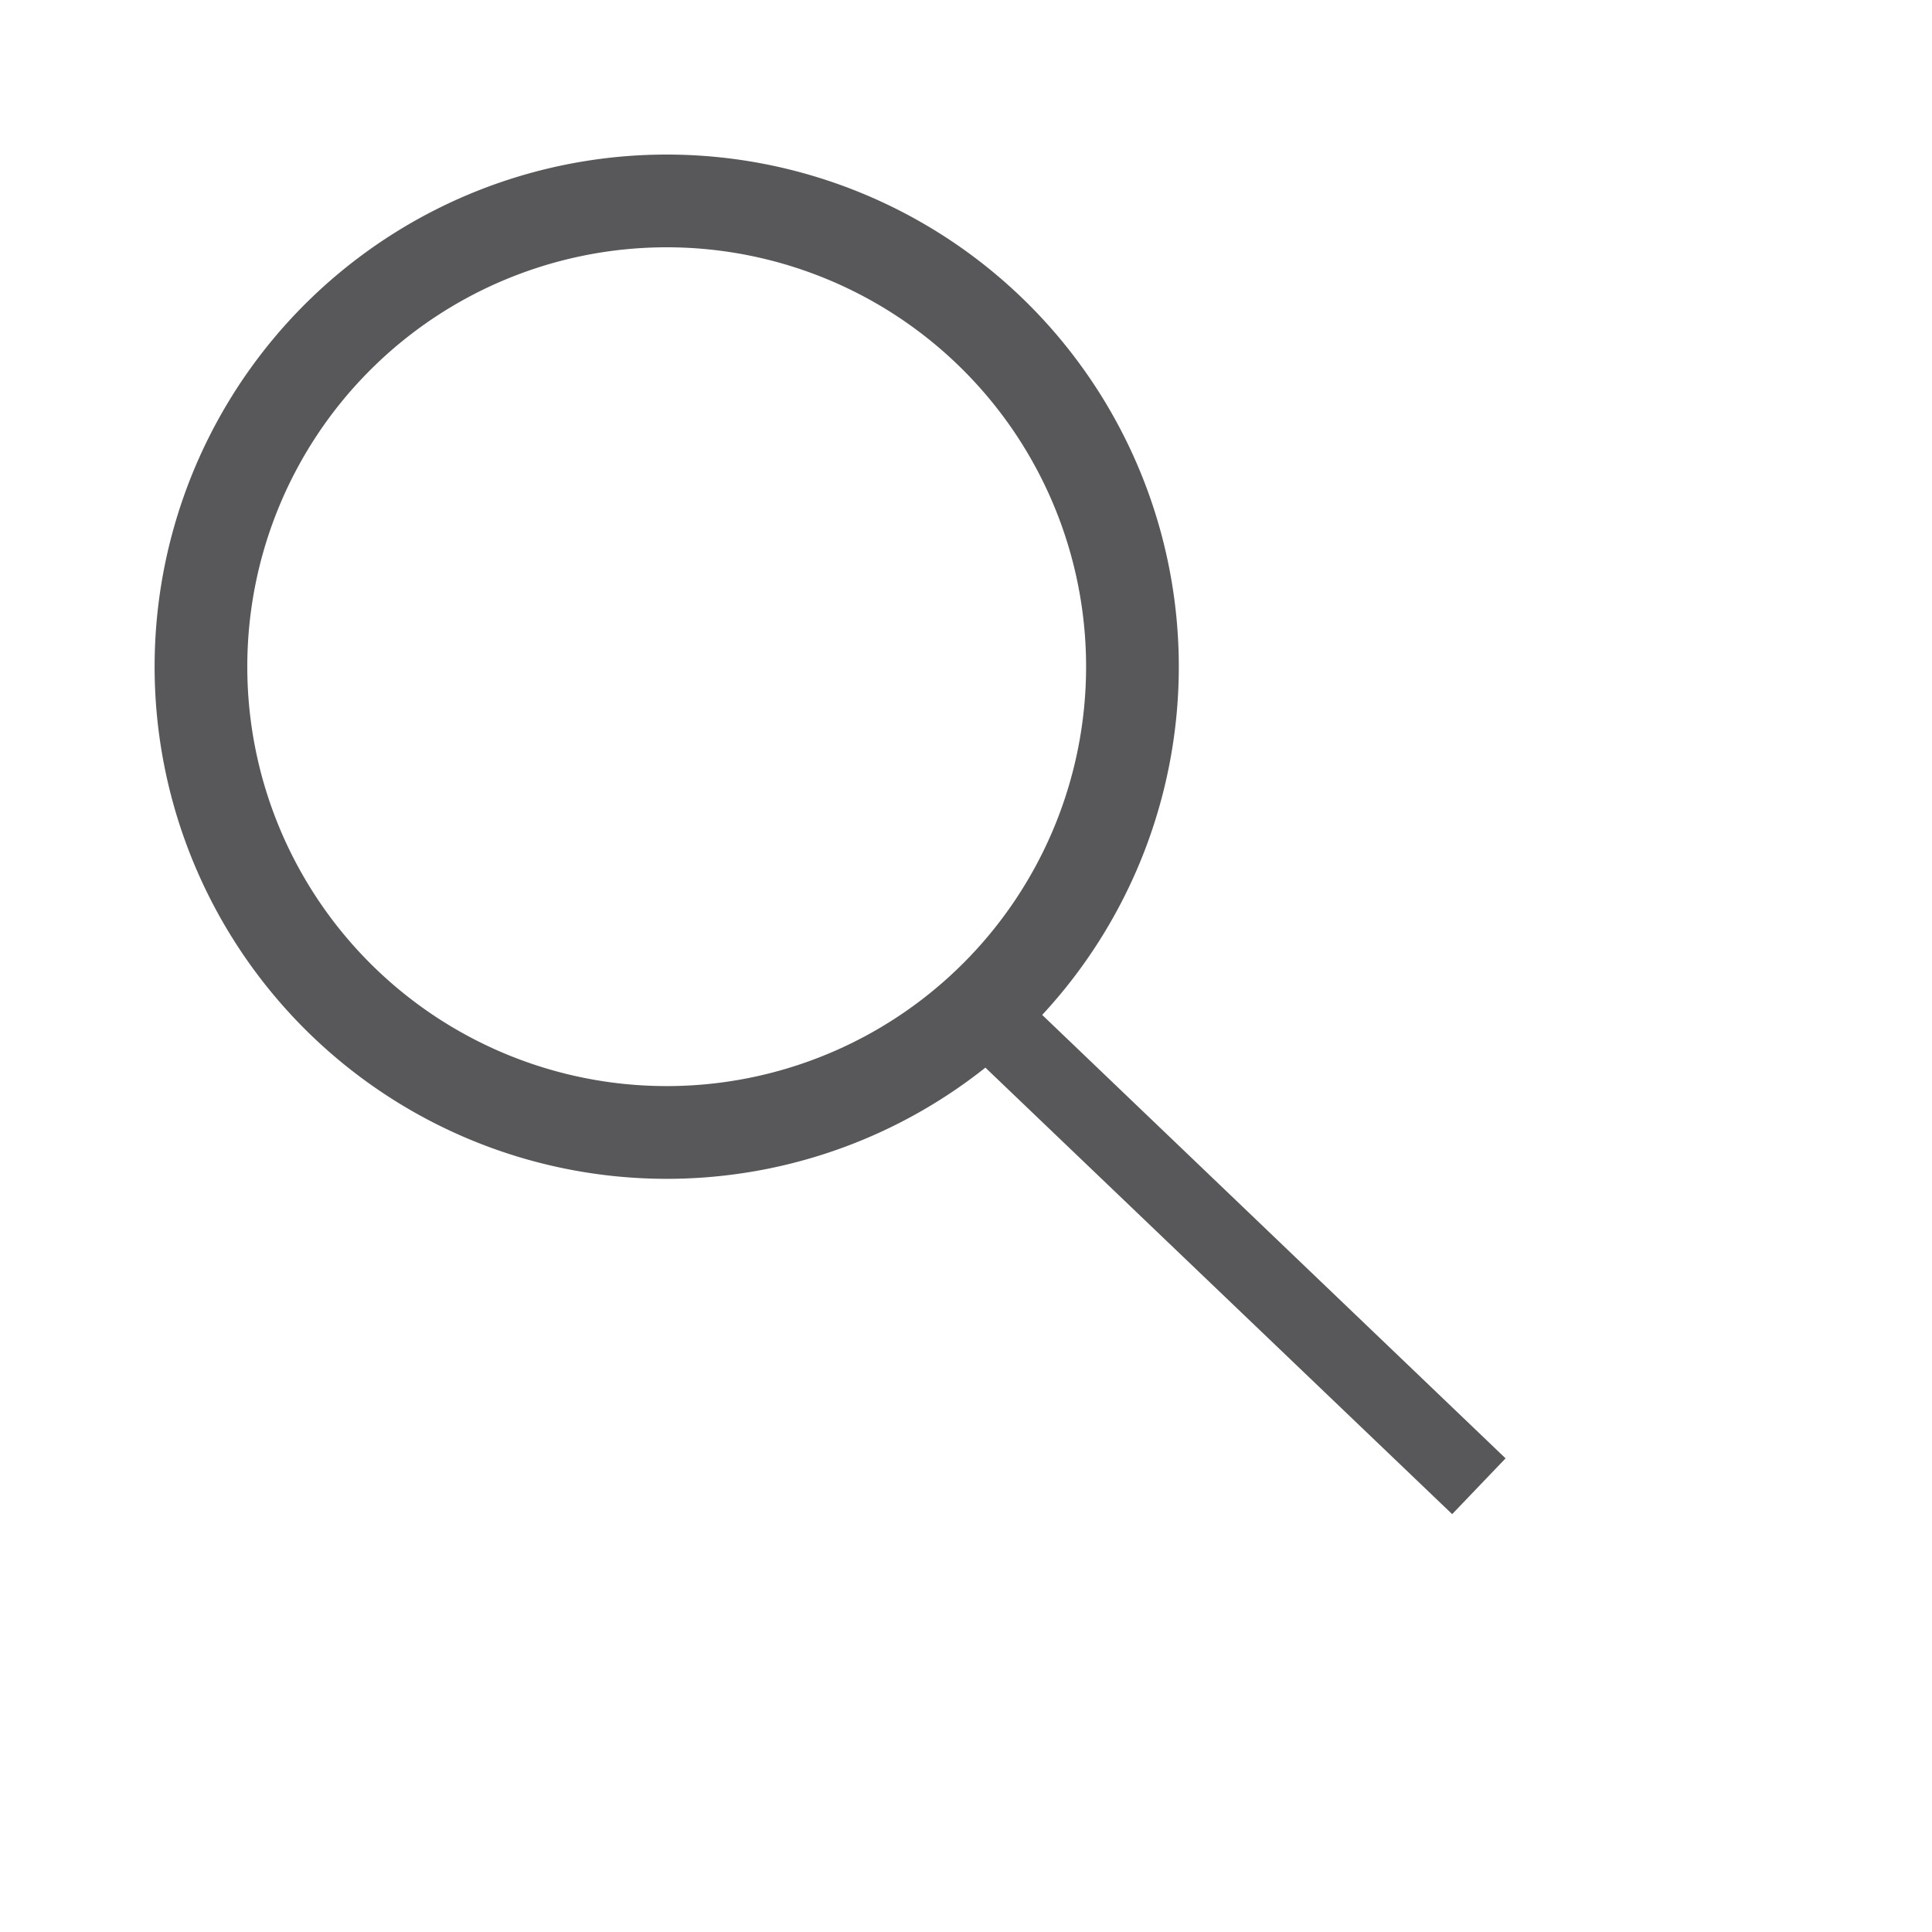
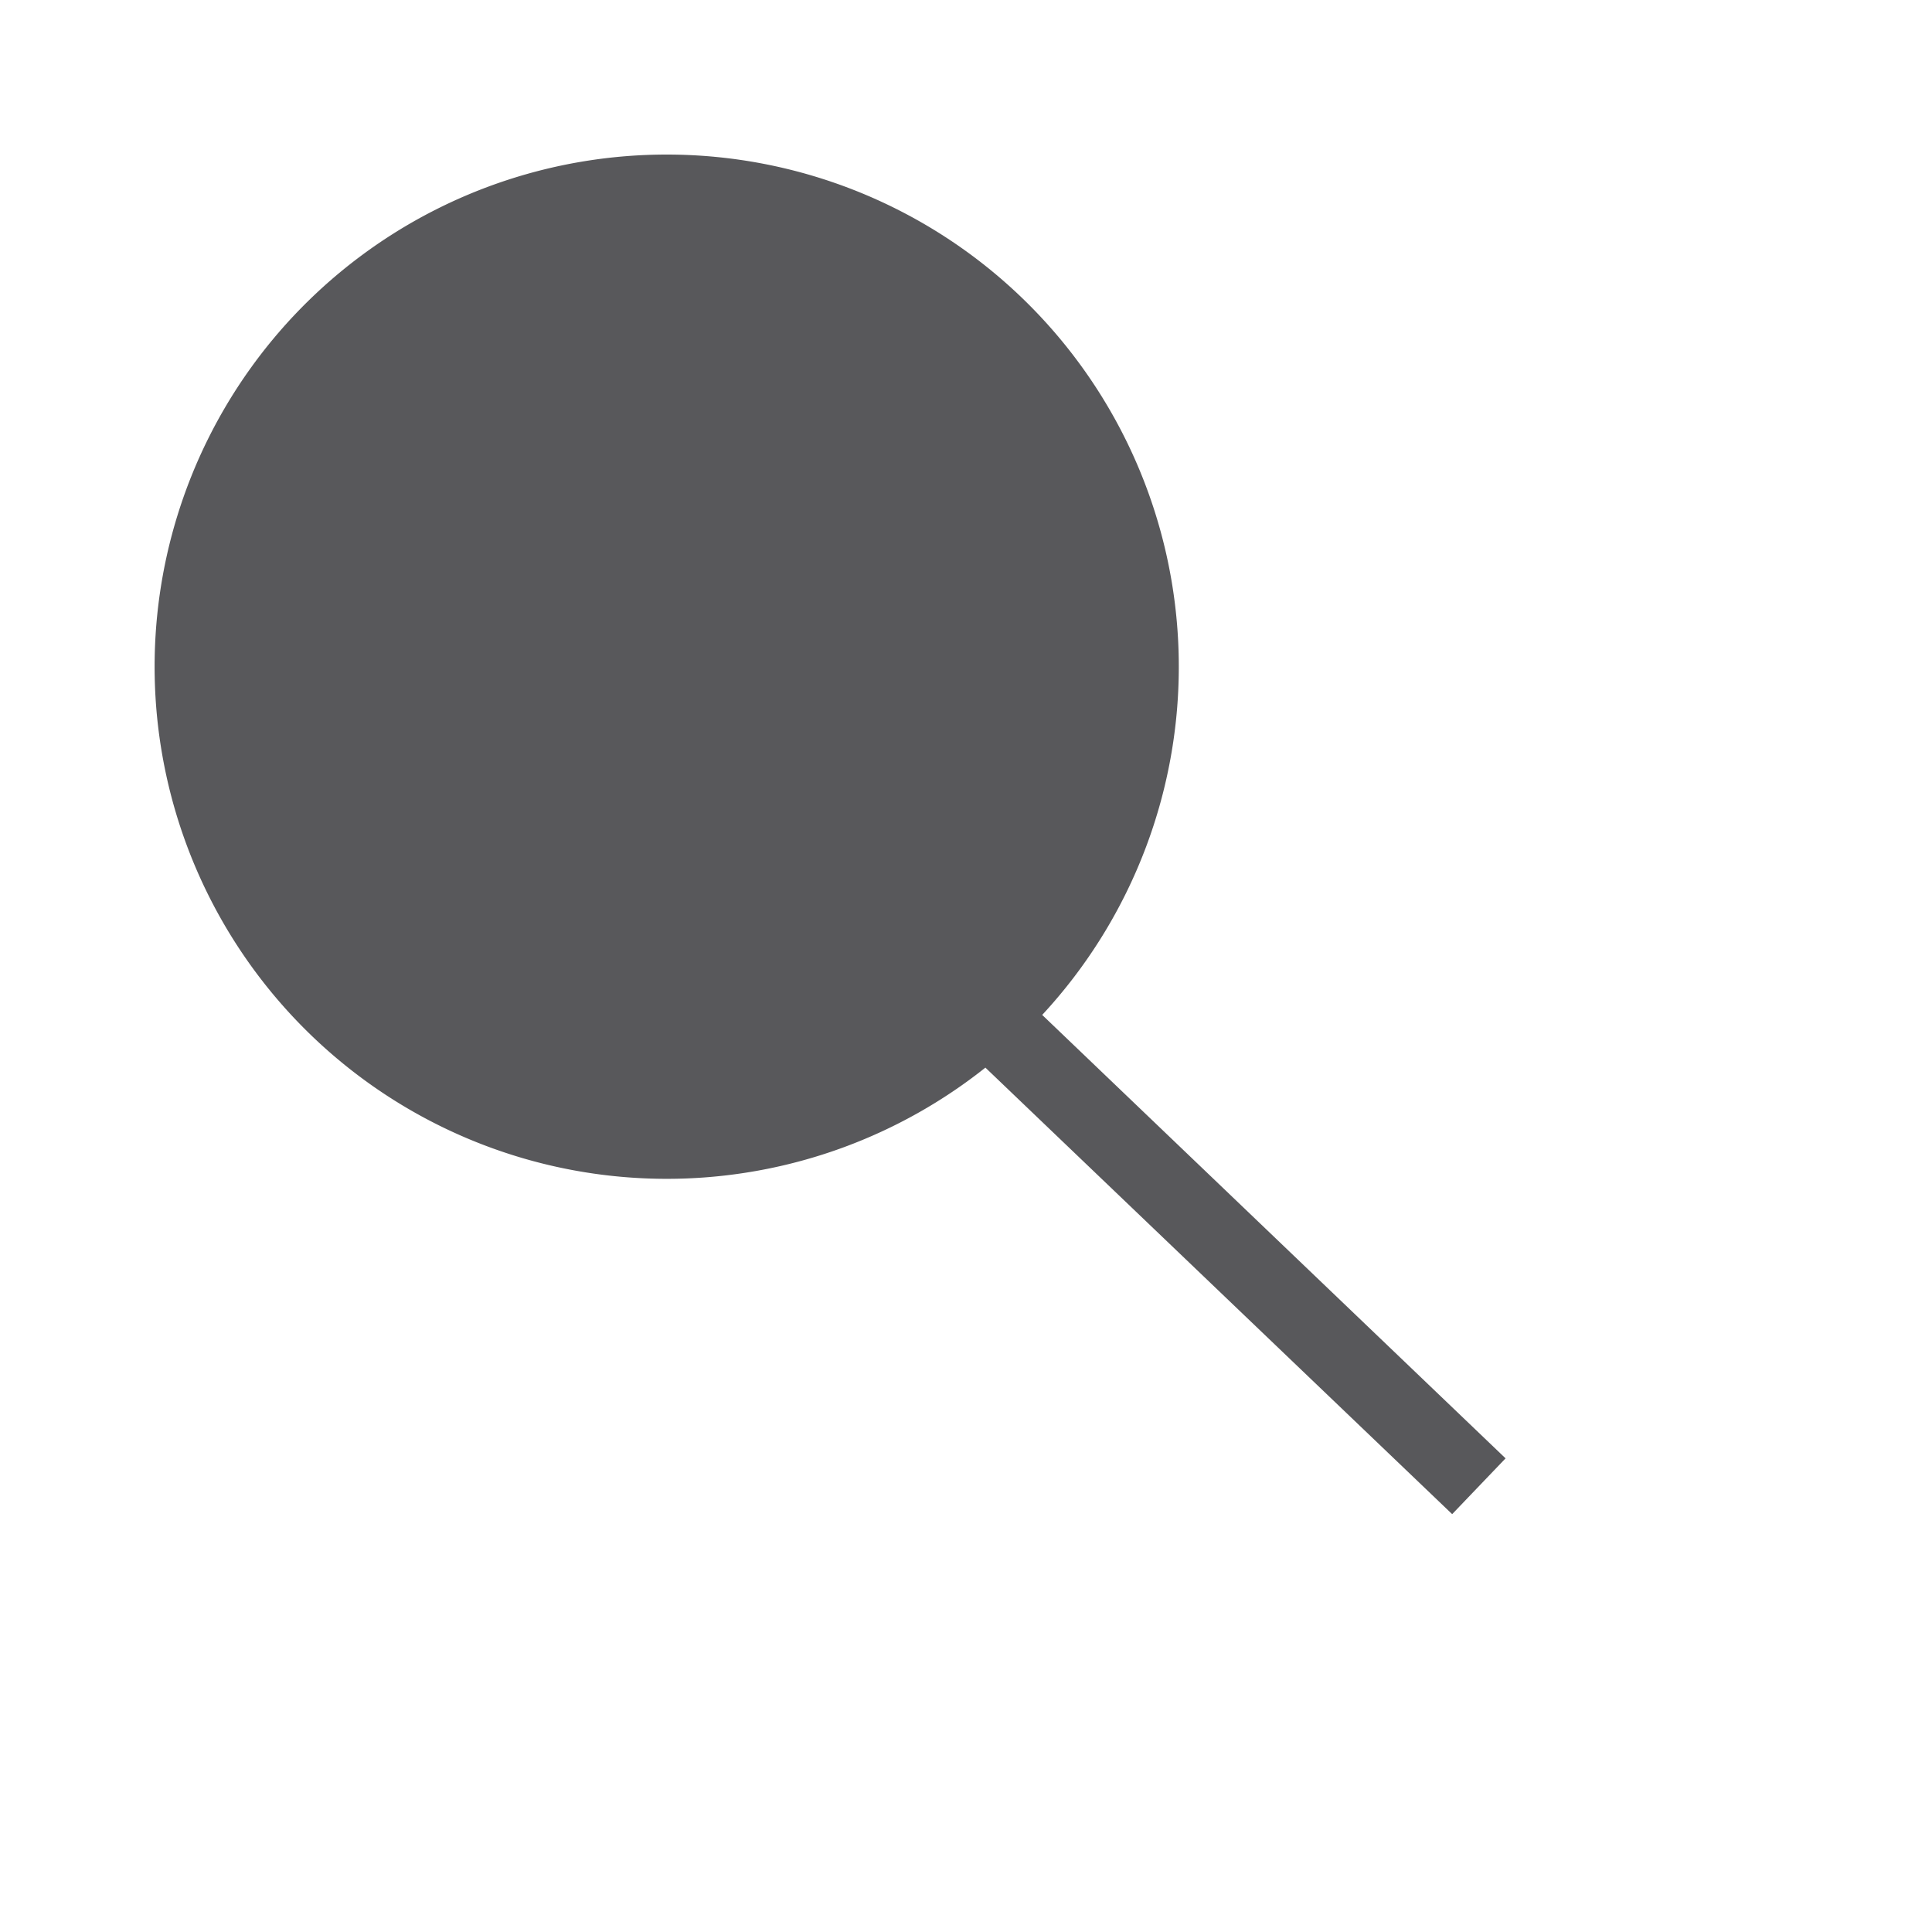
<svg xmlns="http://www.w3.org/2000/svg" width="25" height="25" viewBox="0 0 25 25">
  <svg width="21" height="20" viewBox="0 0 21 20" x="2" y="2" id="search">
    <g id="fnSymbols" stroke="none" stroke-width="1" fill="none" fill-rule="evenodd">
      <g id="fnicon/search" transform="translate(-15 -15)" fill="#58585B">
-         <path d="M21.627 15a6.627 6.627 0 014.859 11.133l5.996 5.738-.691.722-6.04-5.778A6.627 6.627 0 1121.627 15zm0 1.2a5.427 5.427 0 100 10.854 5.427 5.427 0 000-10.854z" id="fnCombined-Shape" />
+         <path d="M21.627 15a6.627 6.627 0 014.859 11.133l5.996 5.738-.691.722-6.04-5.778A6.627 6.627 0 1121.627 15zm0 1.2z" id="fnCombined-Shape" />
      </g>
    </g>
  </svg>
</svg>